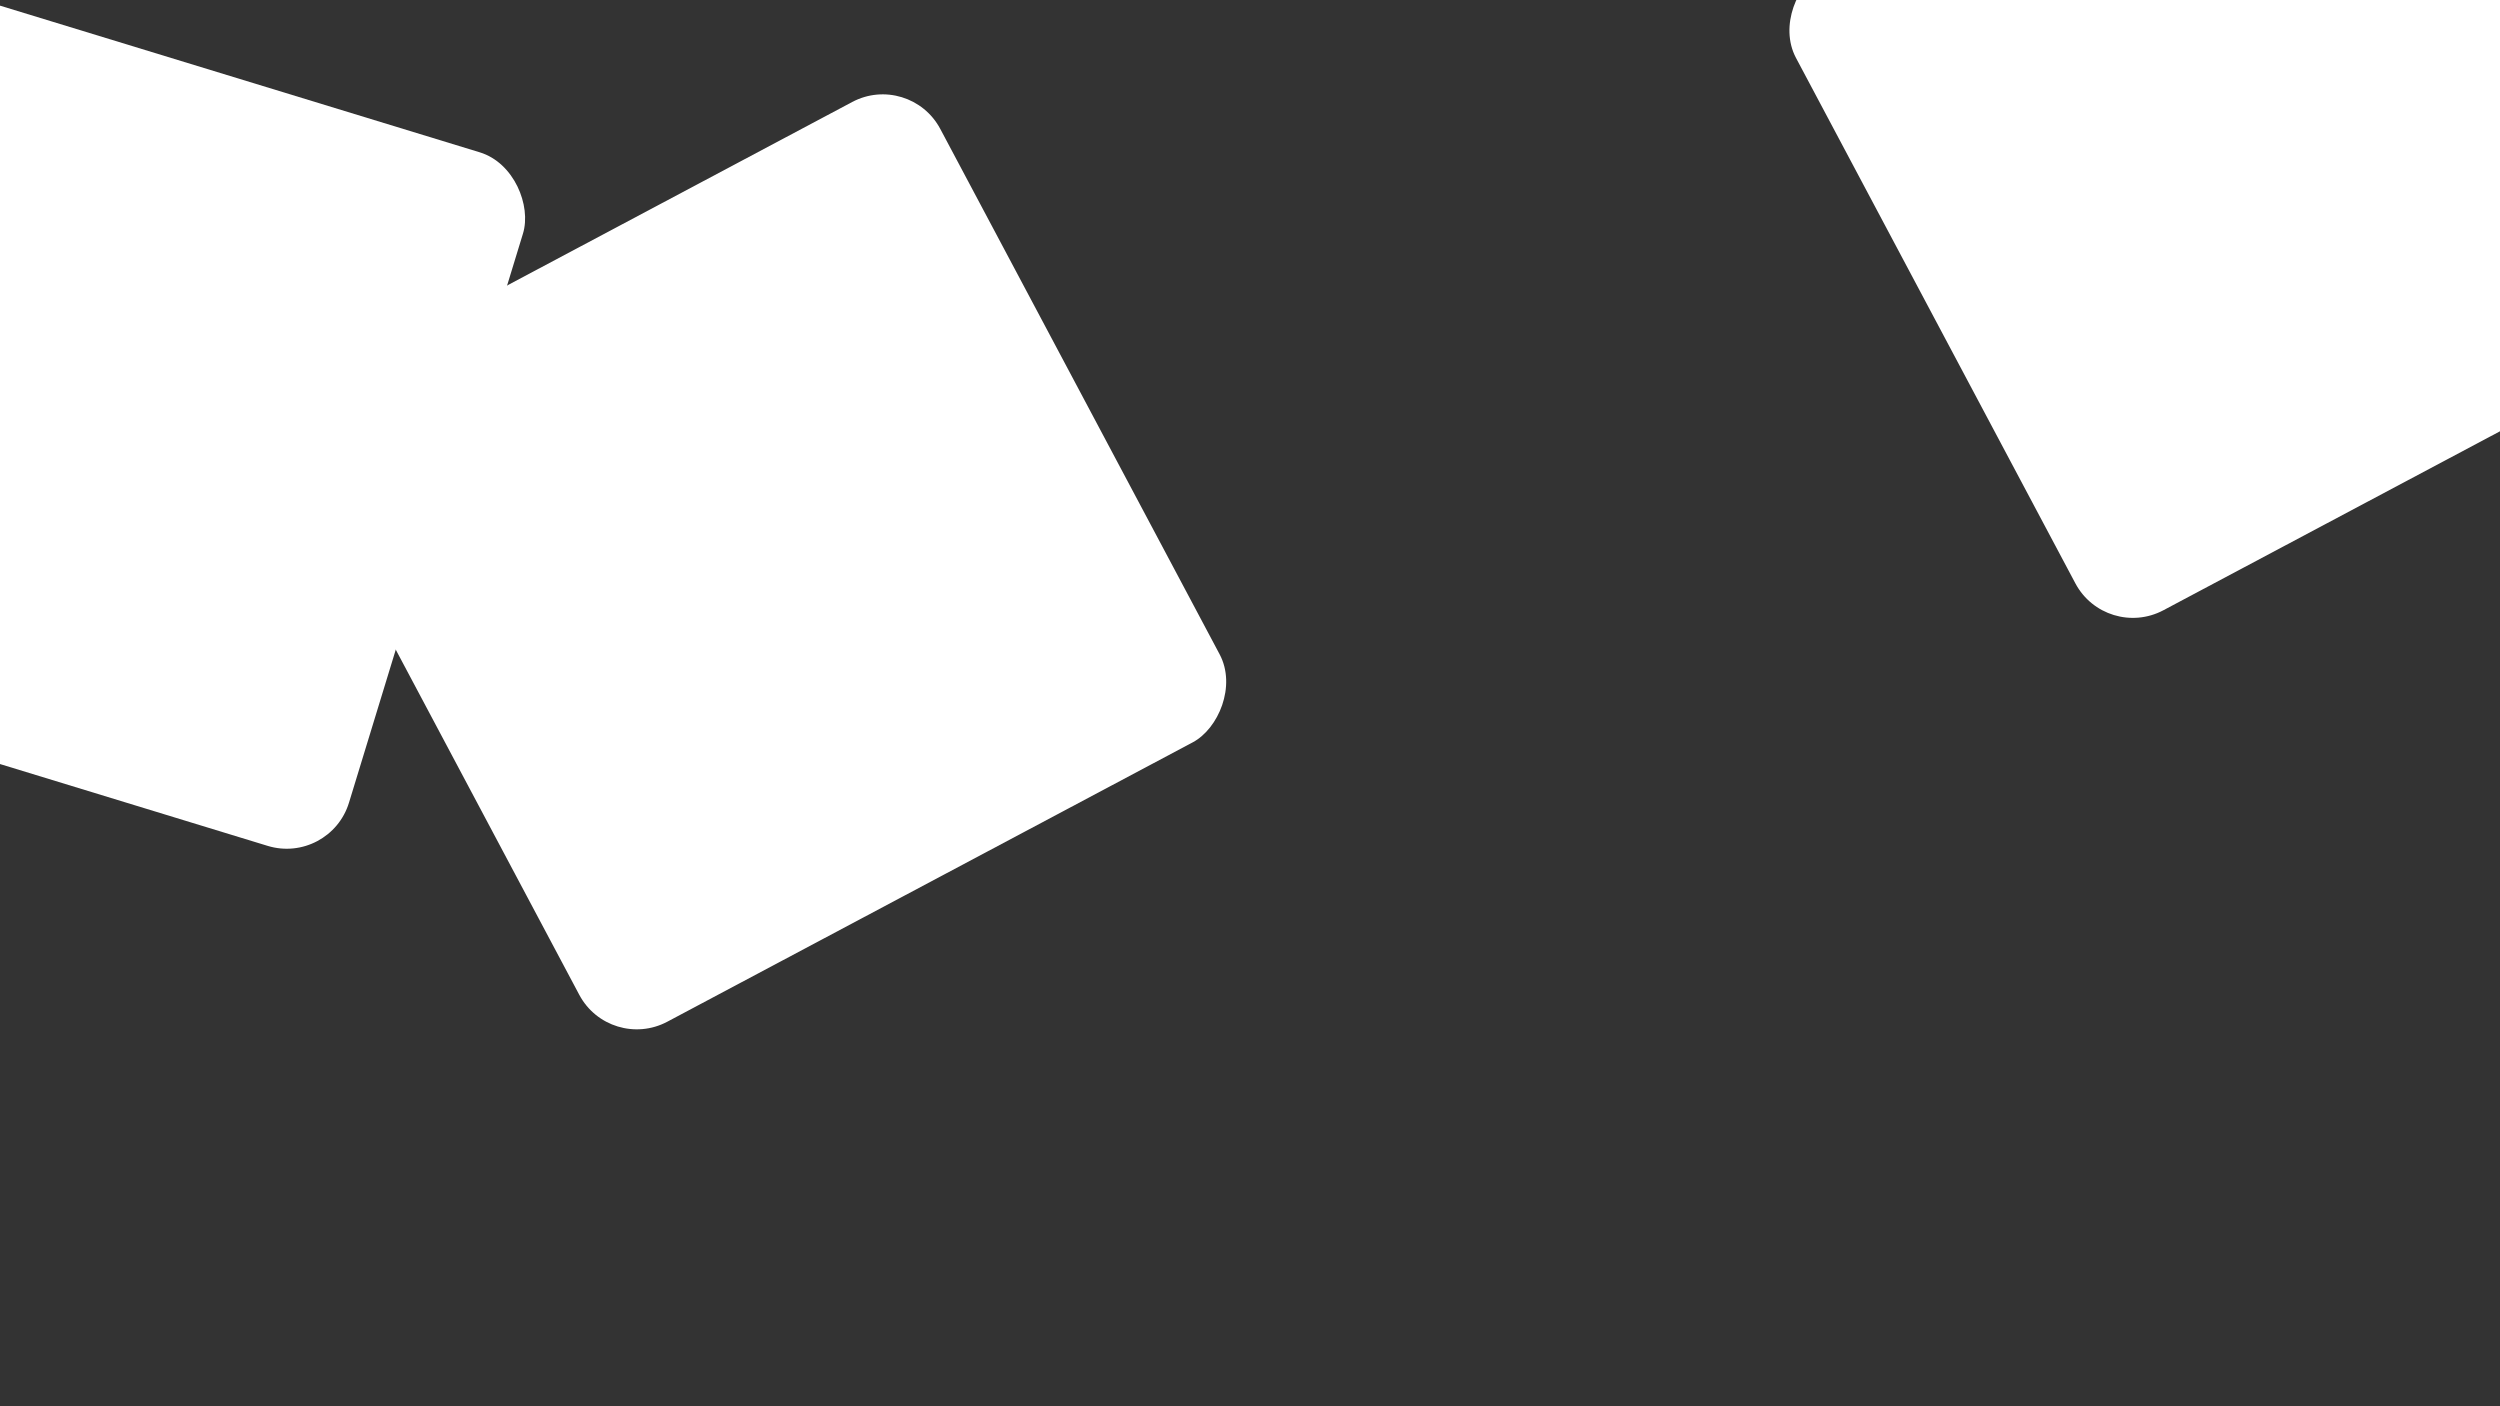
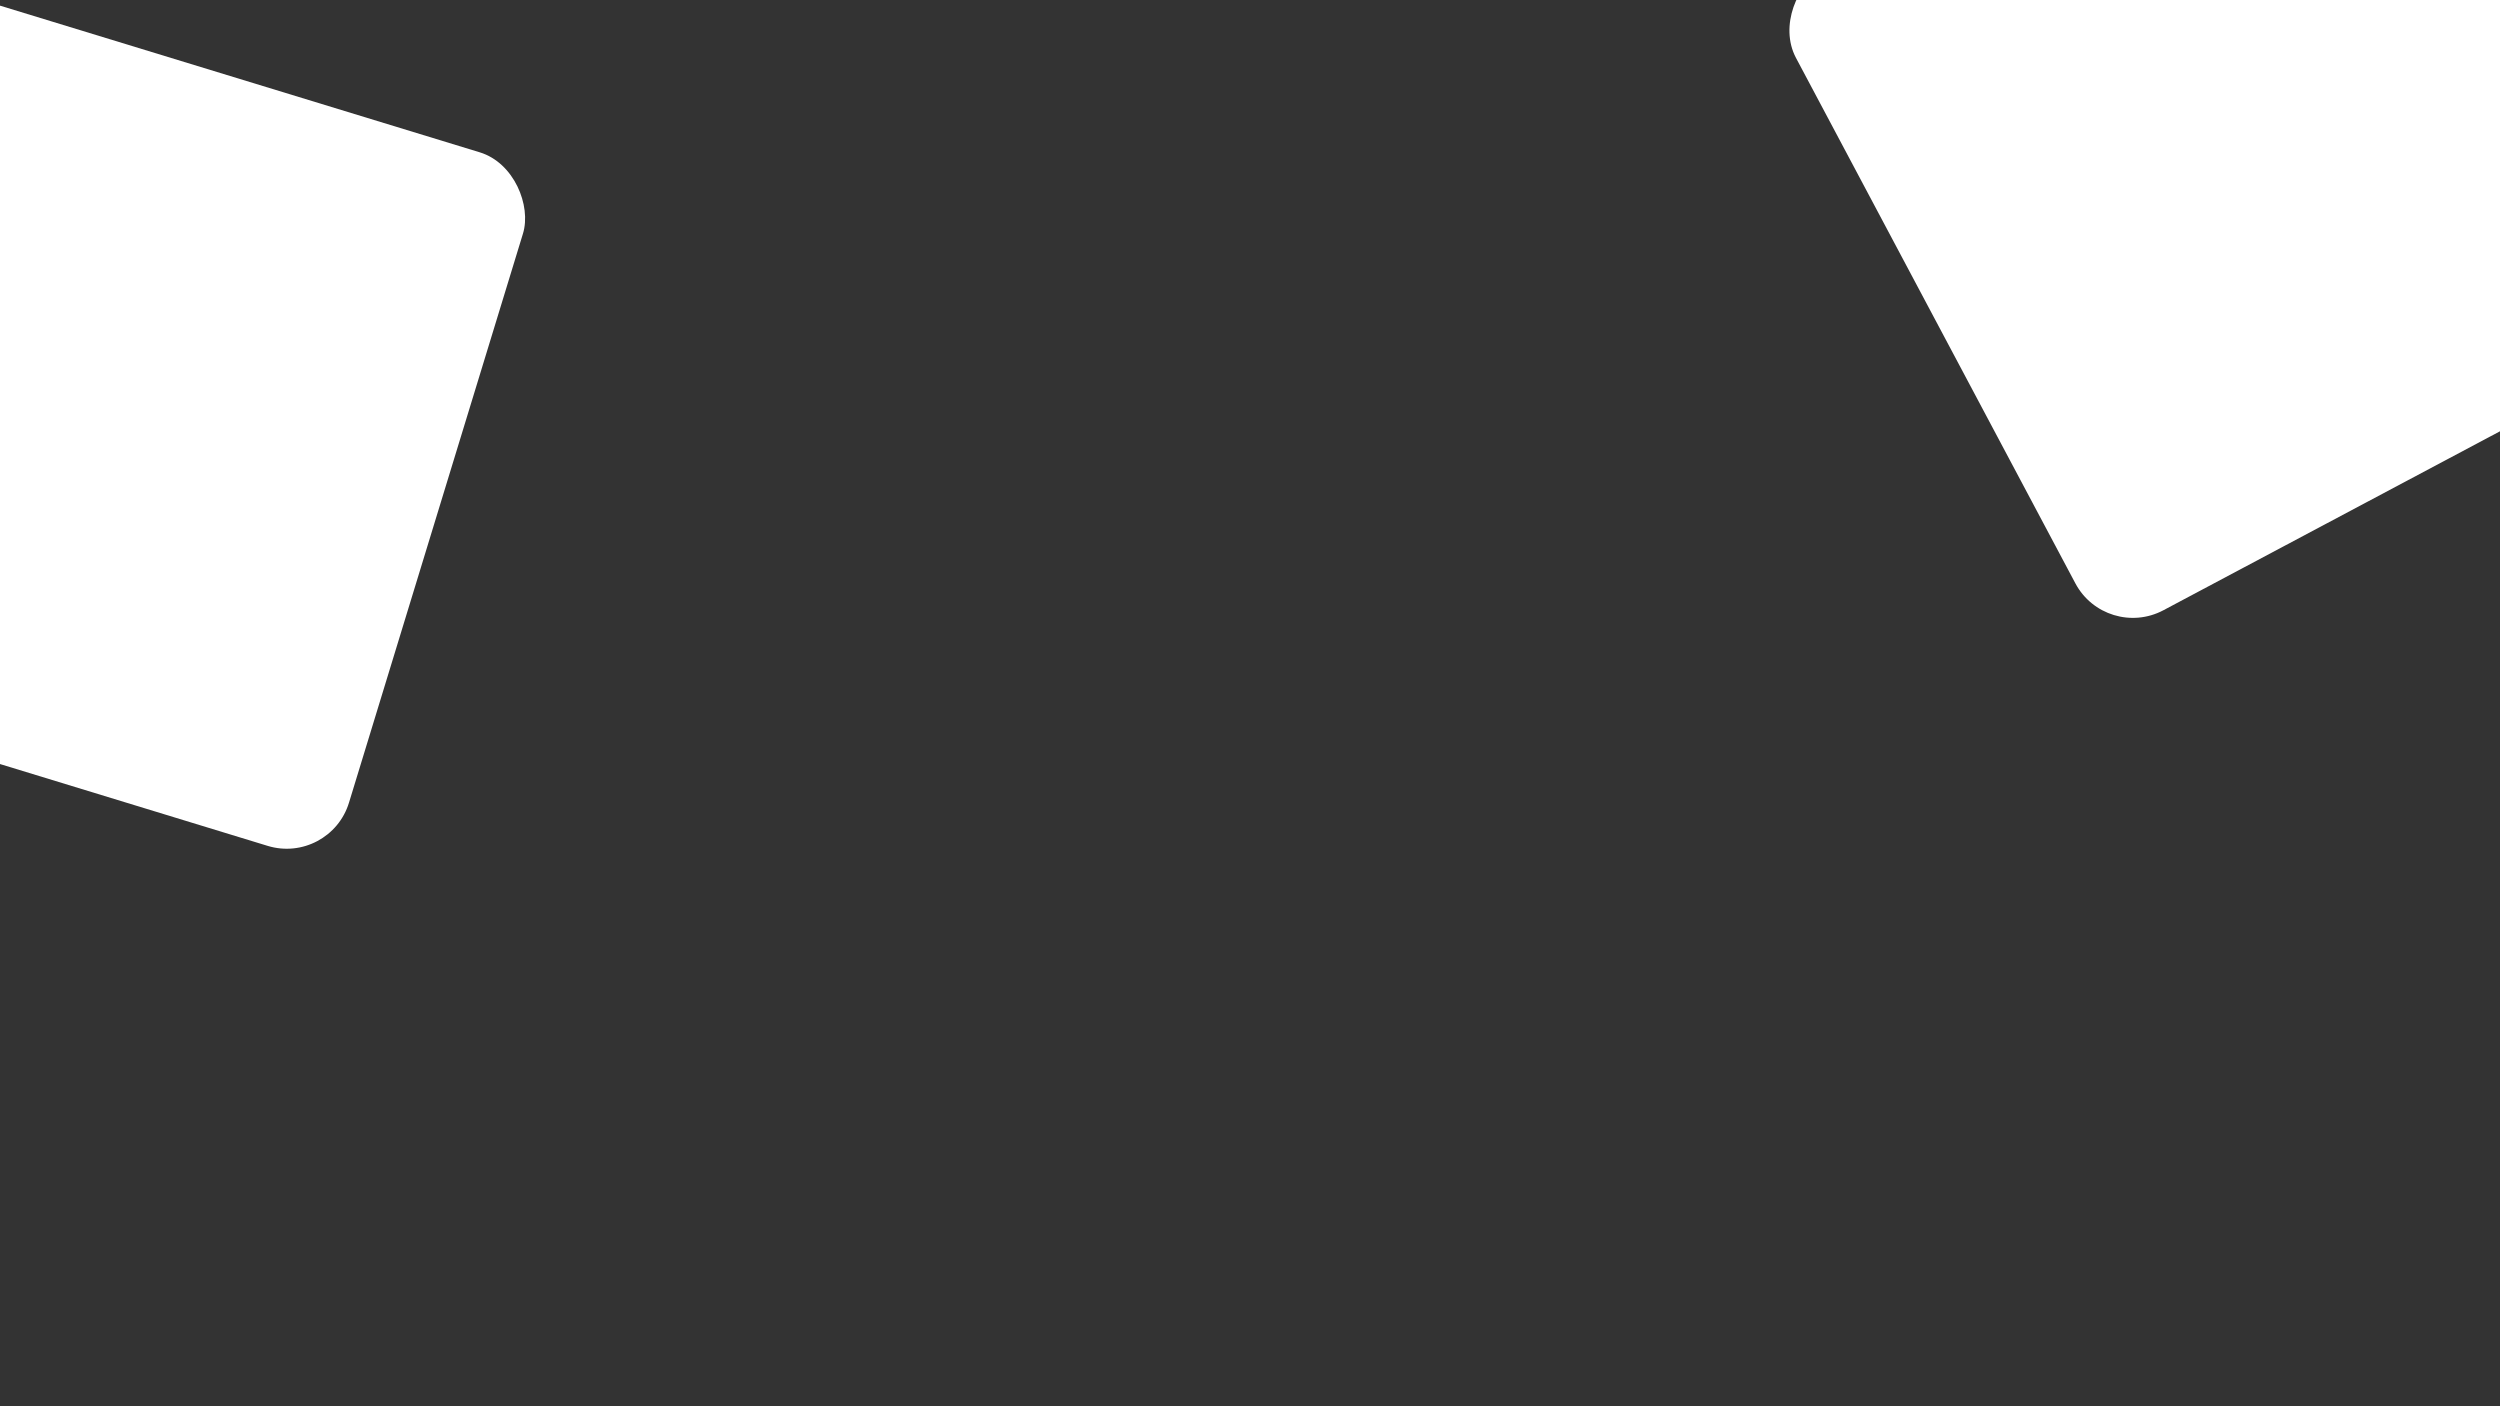
<svg xmlns="http://www.w3.org/2000/svg" width="1920px" height="1080px" viewBox="0 0 1920 1080" version="1.1">
  <rect x="0" y="0" width="1920" height="1080" fill="#333333" stroke="none" />
  <title>Artboard</title>
  <g id="Artboard" stroke="none" stroke-width="1" fill="none" fill-rule="evenodd">
    <rect id="Rectangle" fill="#FFFFFF" transform="translate(68.5, 316.5) rotate(17) translate(-68.5, -316.5) " x="-210" y="38" width="557" height="557" rx="50" />
-     <rect id="Rectangle" fill="#FFFFFF" transform="translate(583.5, 431.5) rotate(-298) translate(-583.5, -431.5) " x="305" y="153" width="557" height="557" rx="50" />
    <rect id="Rectangle" fill="#FFFFFF" transform="translate(1732.5, 115.5) rotate(-298) translate(-1732.5, -115.5) " x="1454" y="-163" width="557" height="557" rx="50" />
  </g>
</svg>